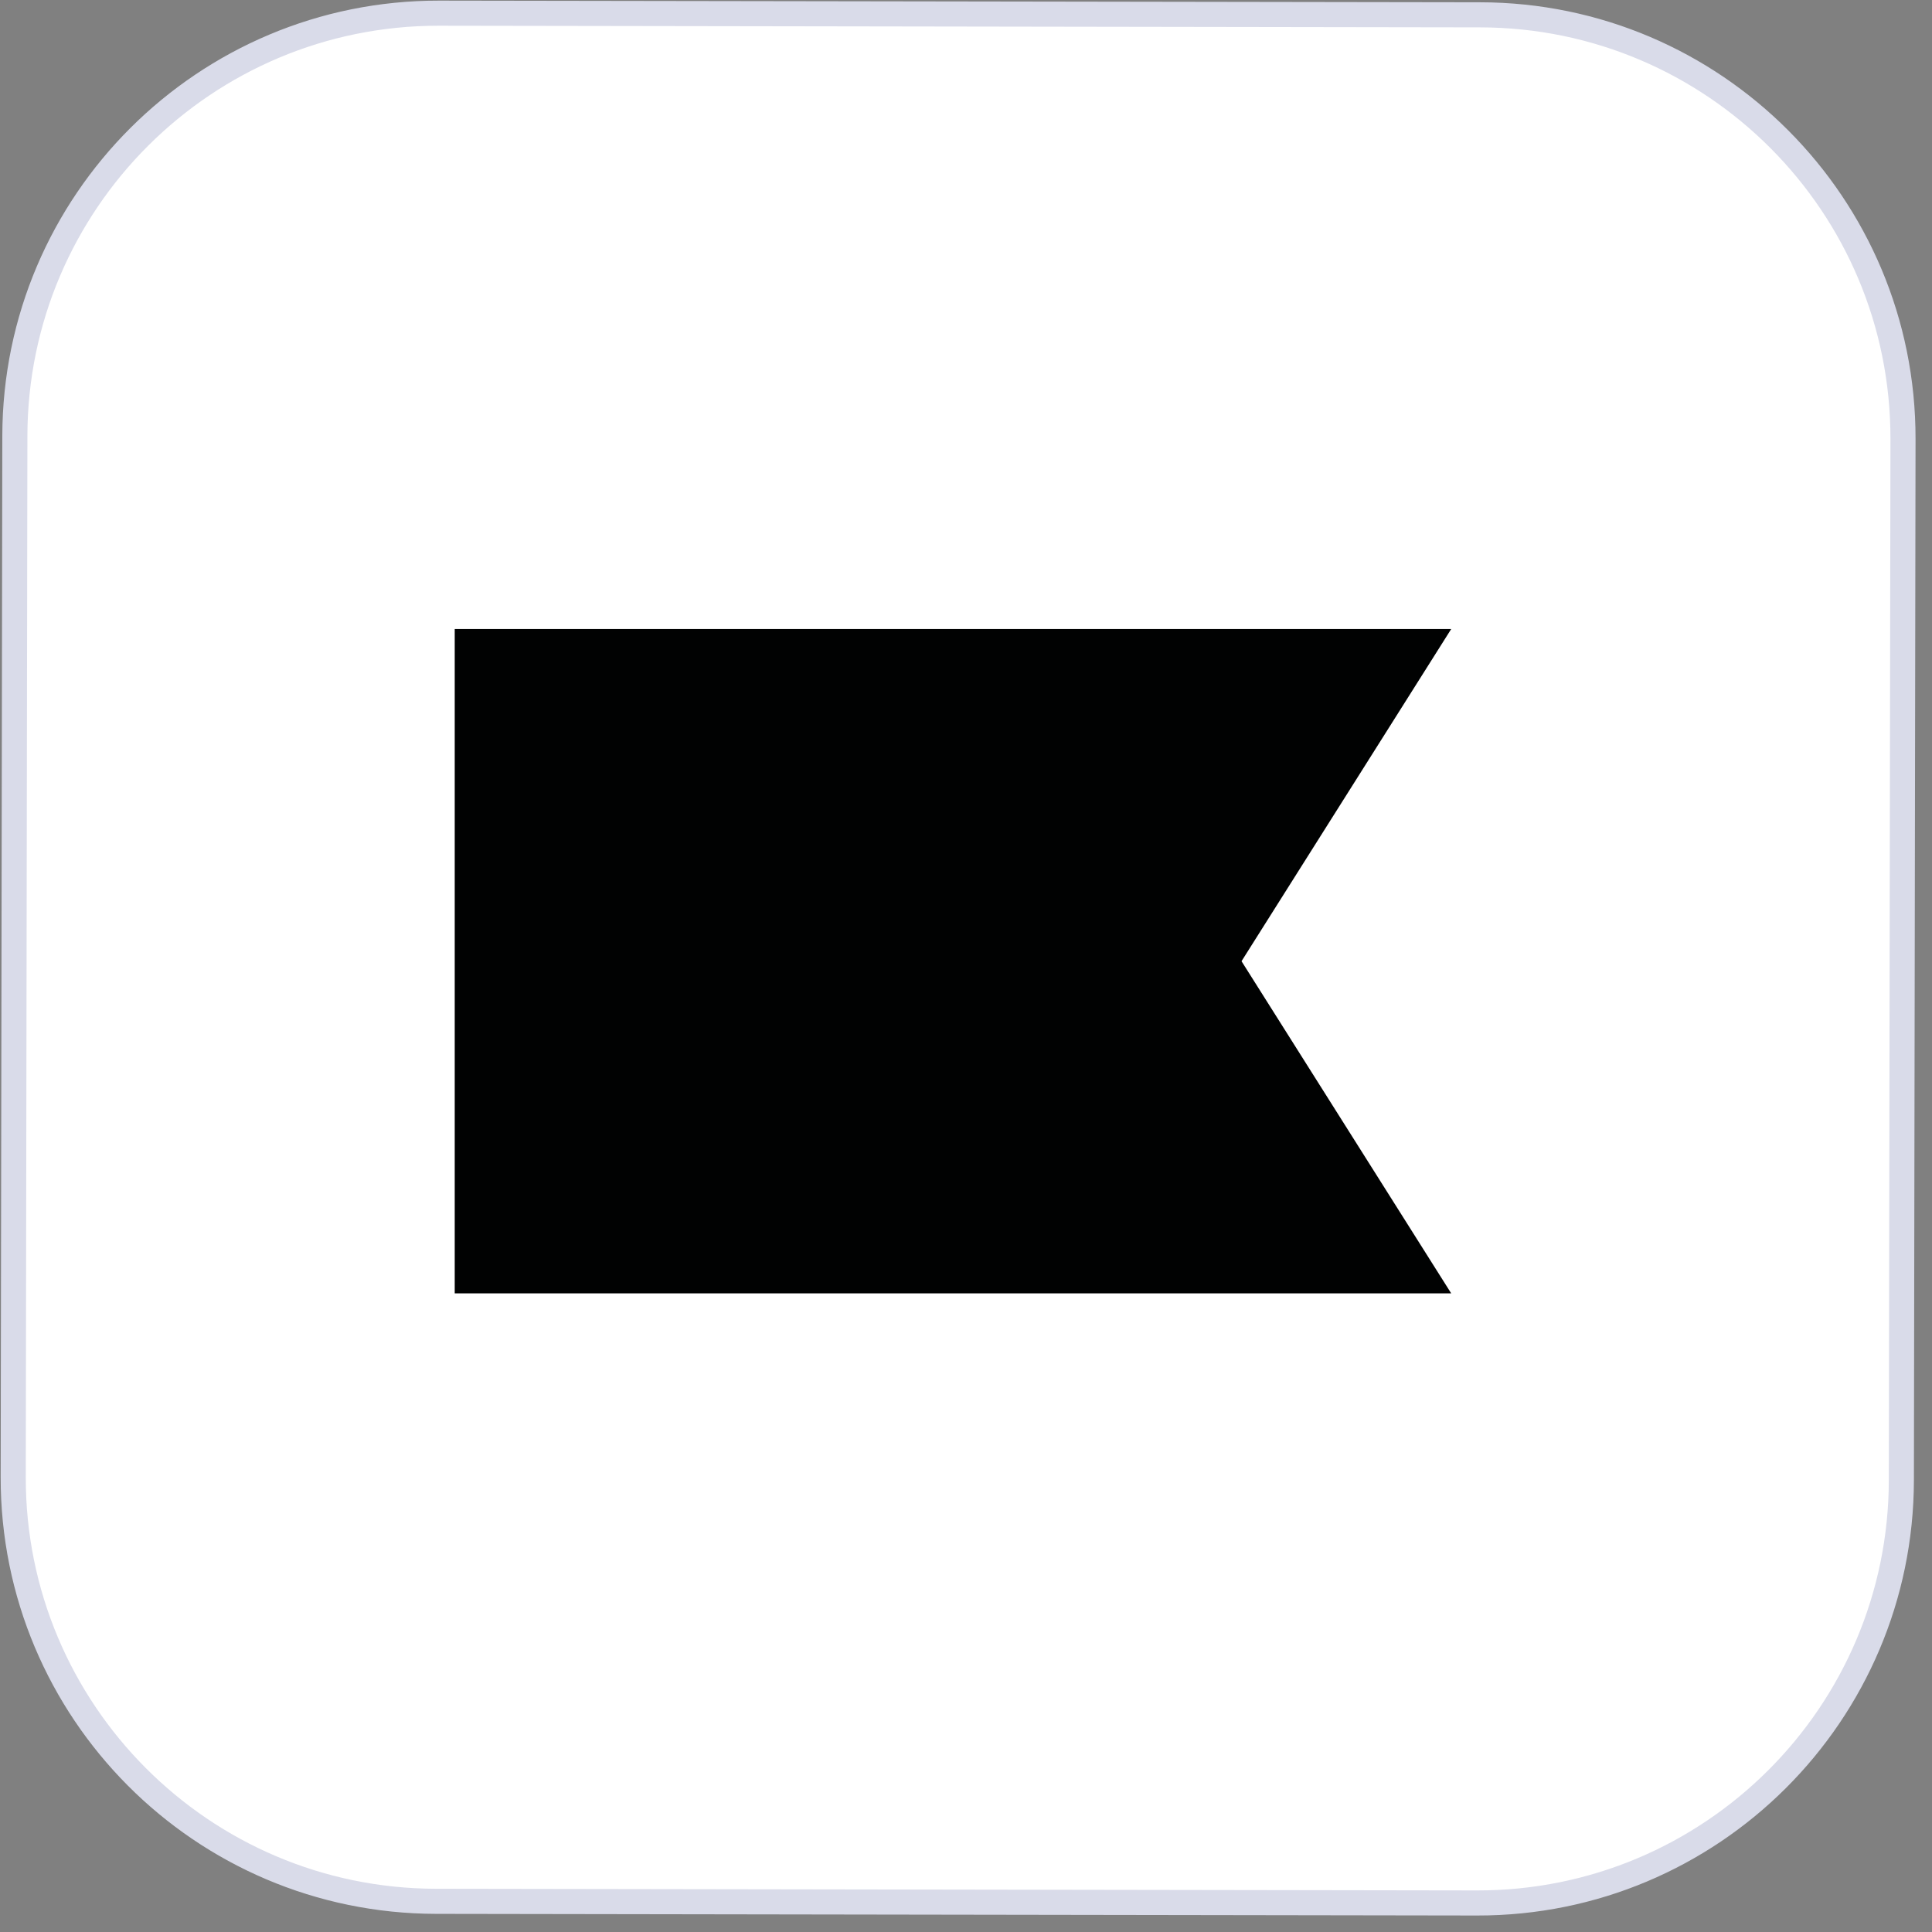
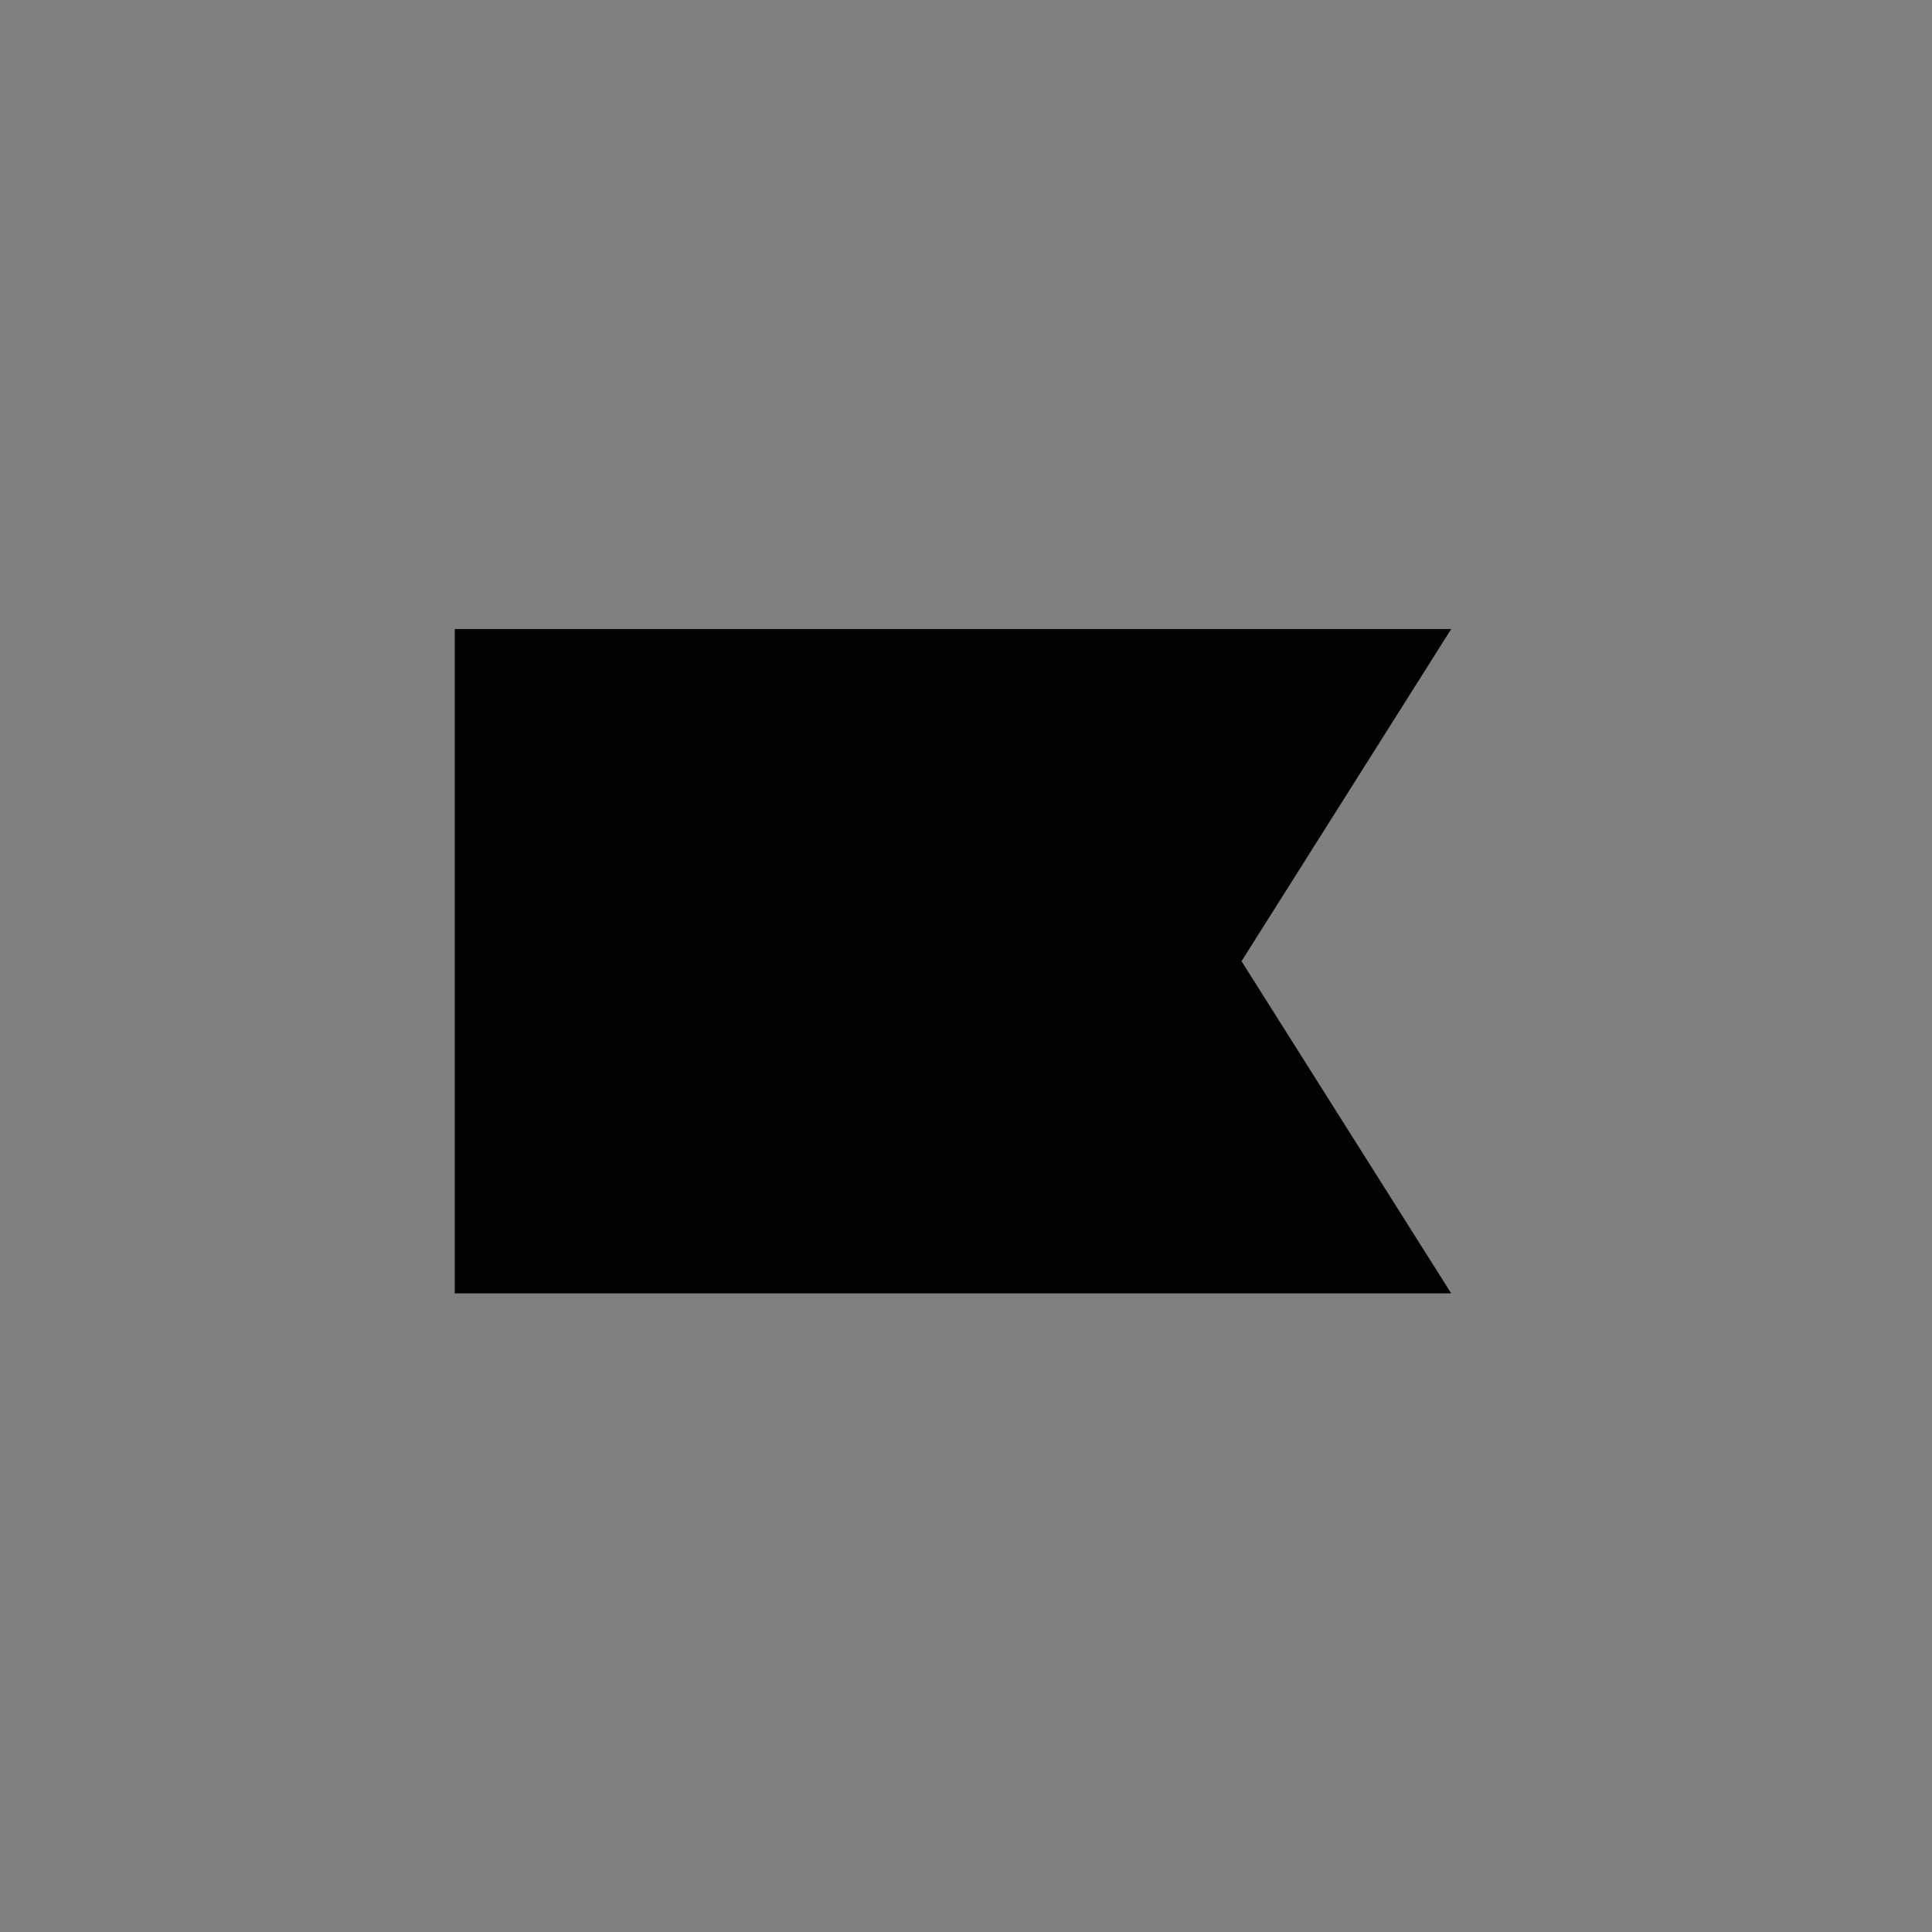
<svg xmlns="http://www.w3.org/2000/svg" width="77" height="77" viewBox="0 0 77 77" fill="none">
  <rect x="0" y="0" width="77" height="77" fill="#808080" stroke="none" />
-   <path d="M17.379 75.777L58.874 75.843C68.196 75.857 75.765 68.312 75.779 58.991L75.844 17.495C75.859 8.174 68.314 0.605 58.992 0.591L17.497 0.525C8.176 0.511 0.607 8.056 0.592 17.377L0.527 58.872C0.513 68.194 8.057 75.763 17.379 75.777Z" fill="white" stroke="#D9DBE9" />
  <path d="M57.838 51.547L18.123 51.547L18.123 25.07L57.838 25.07L49.481 38.309L57.838 51.547Z" fill="#010202" />
</svg>